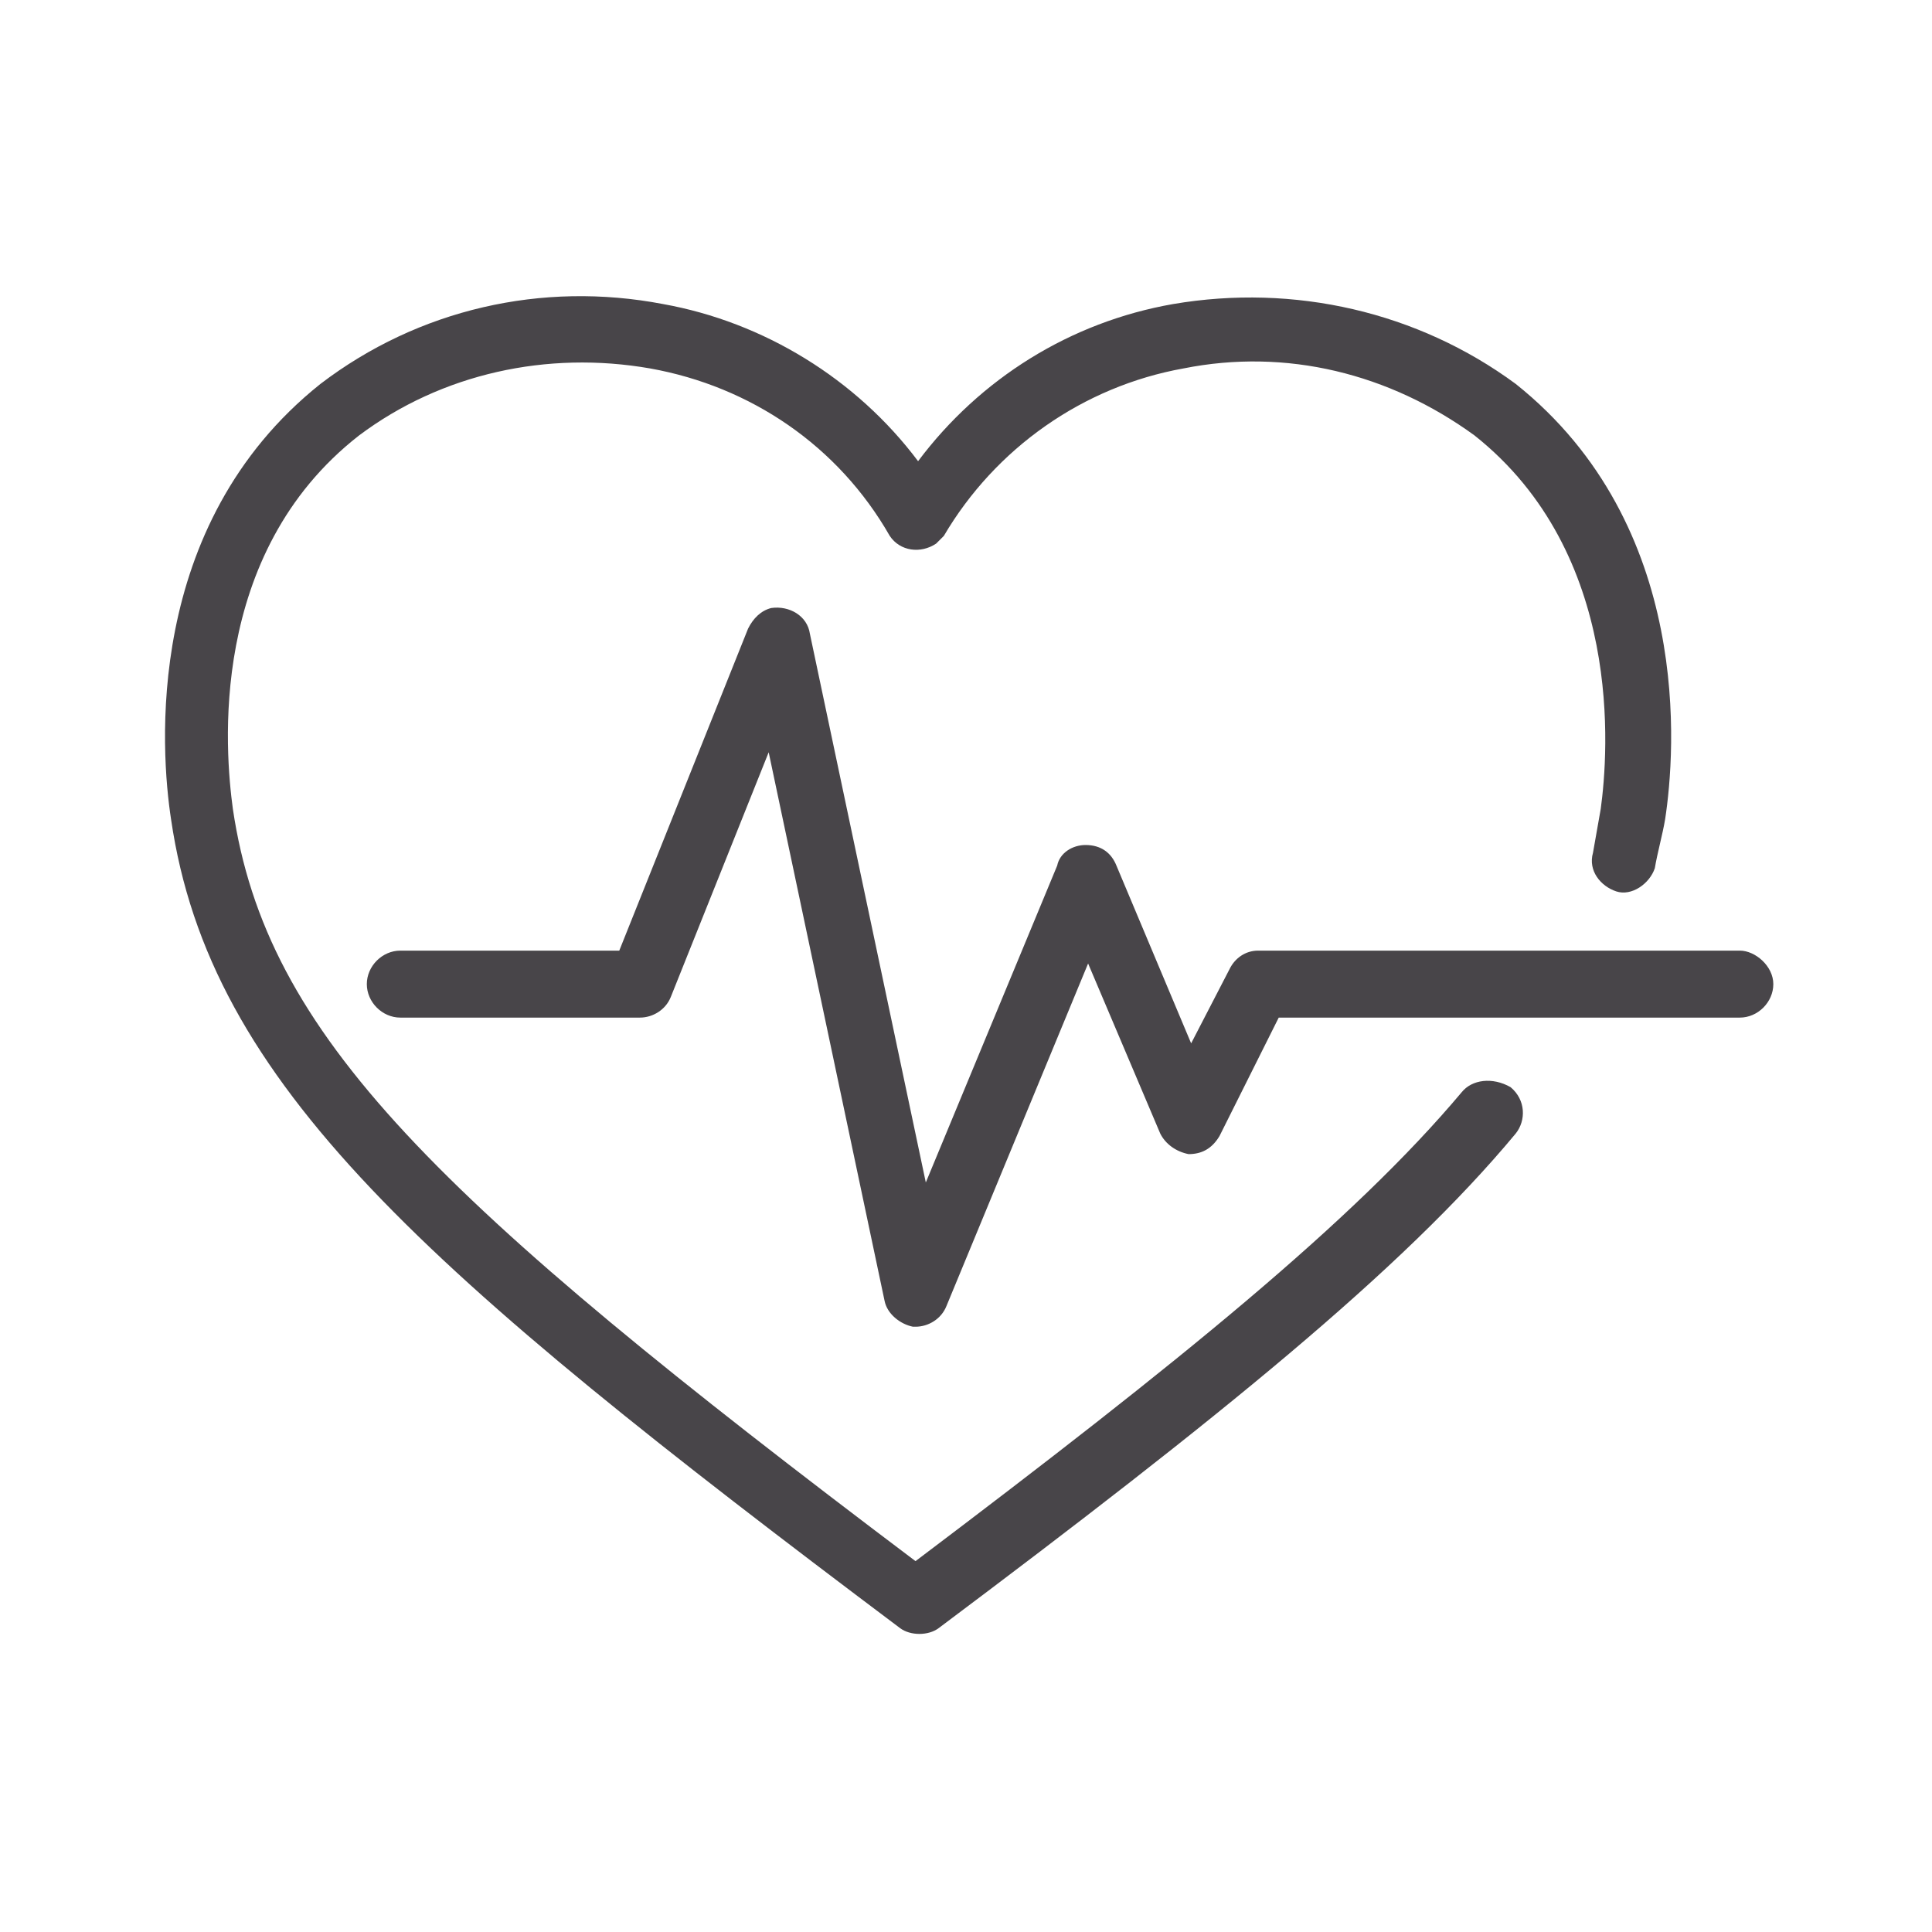
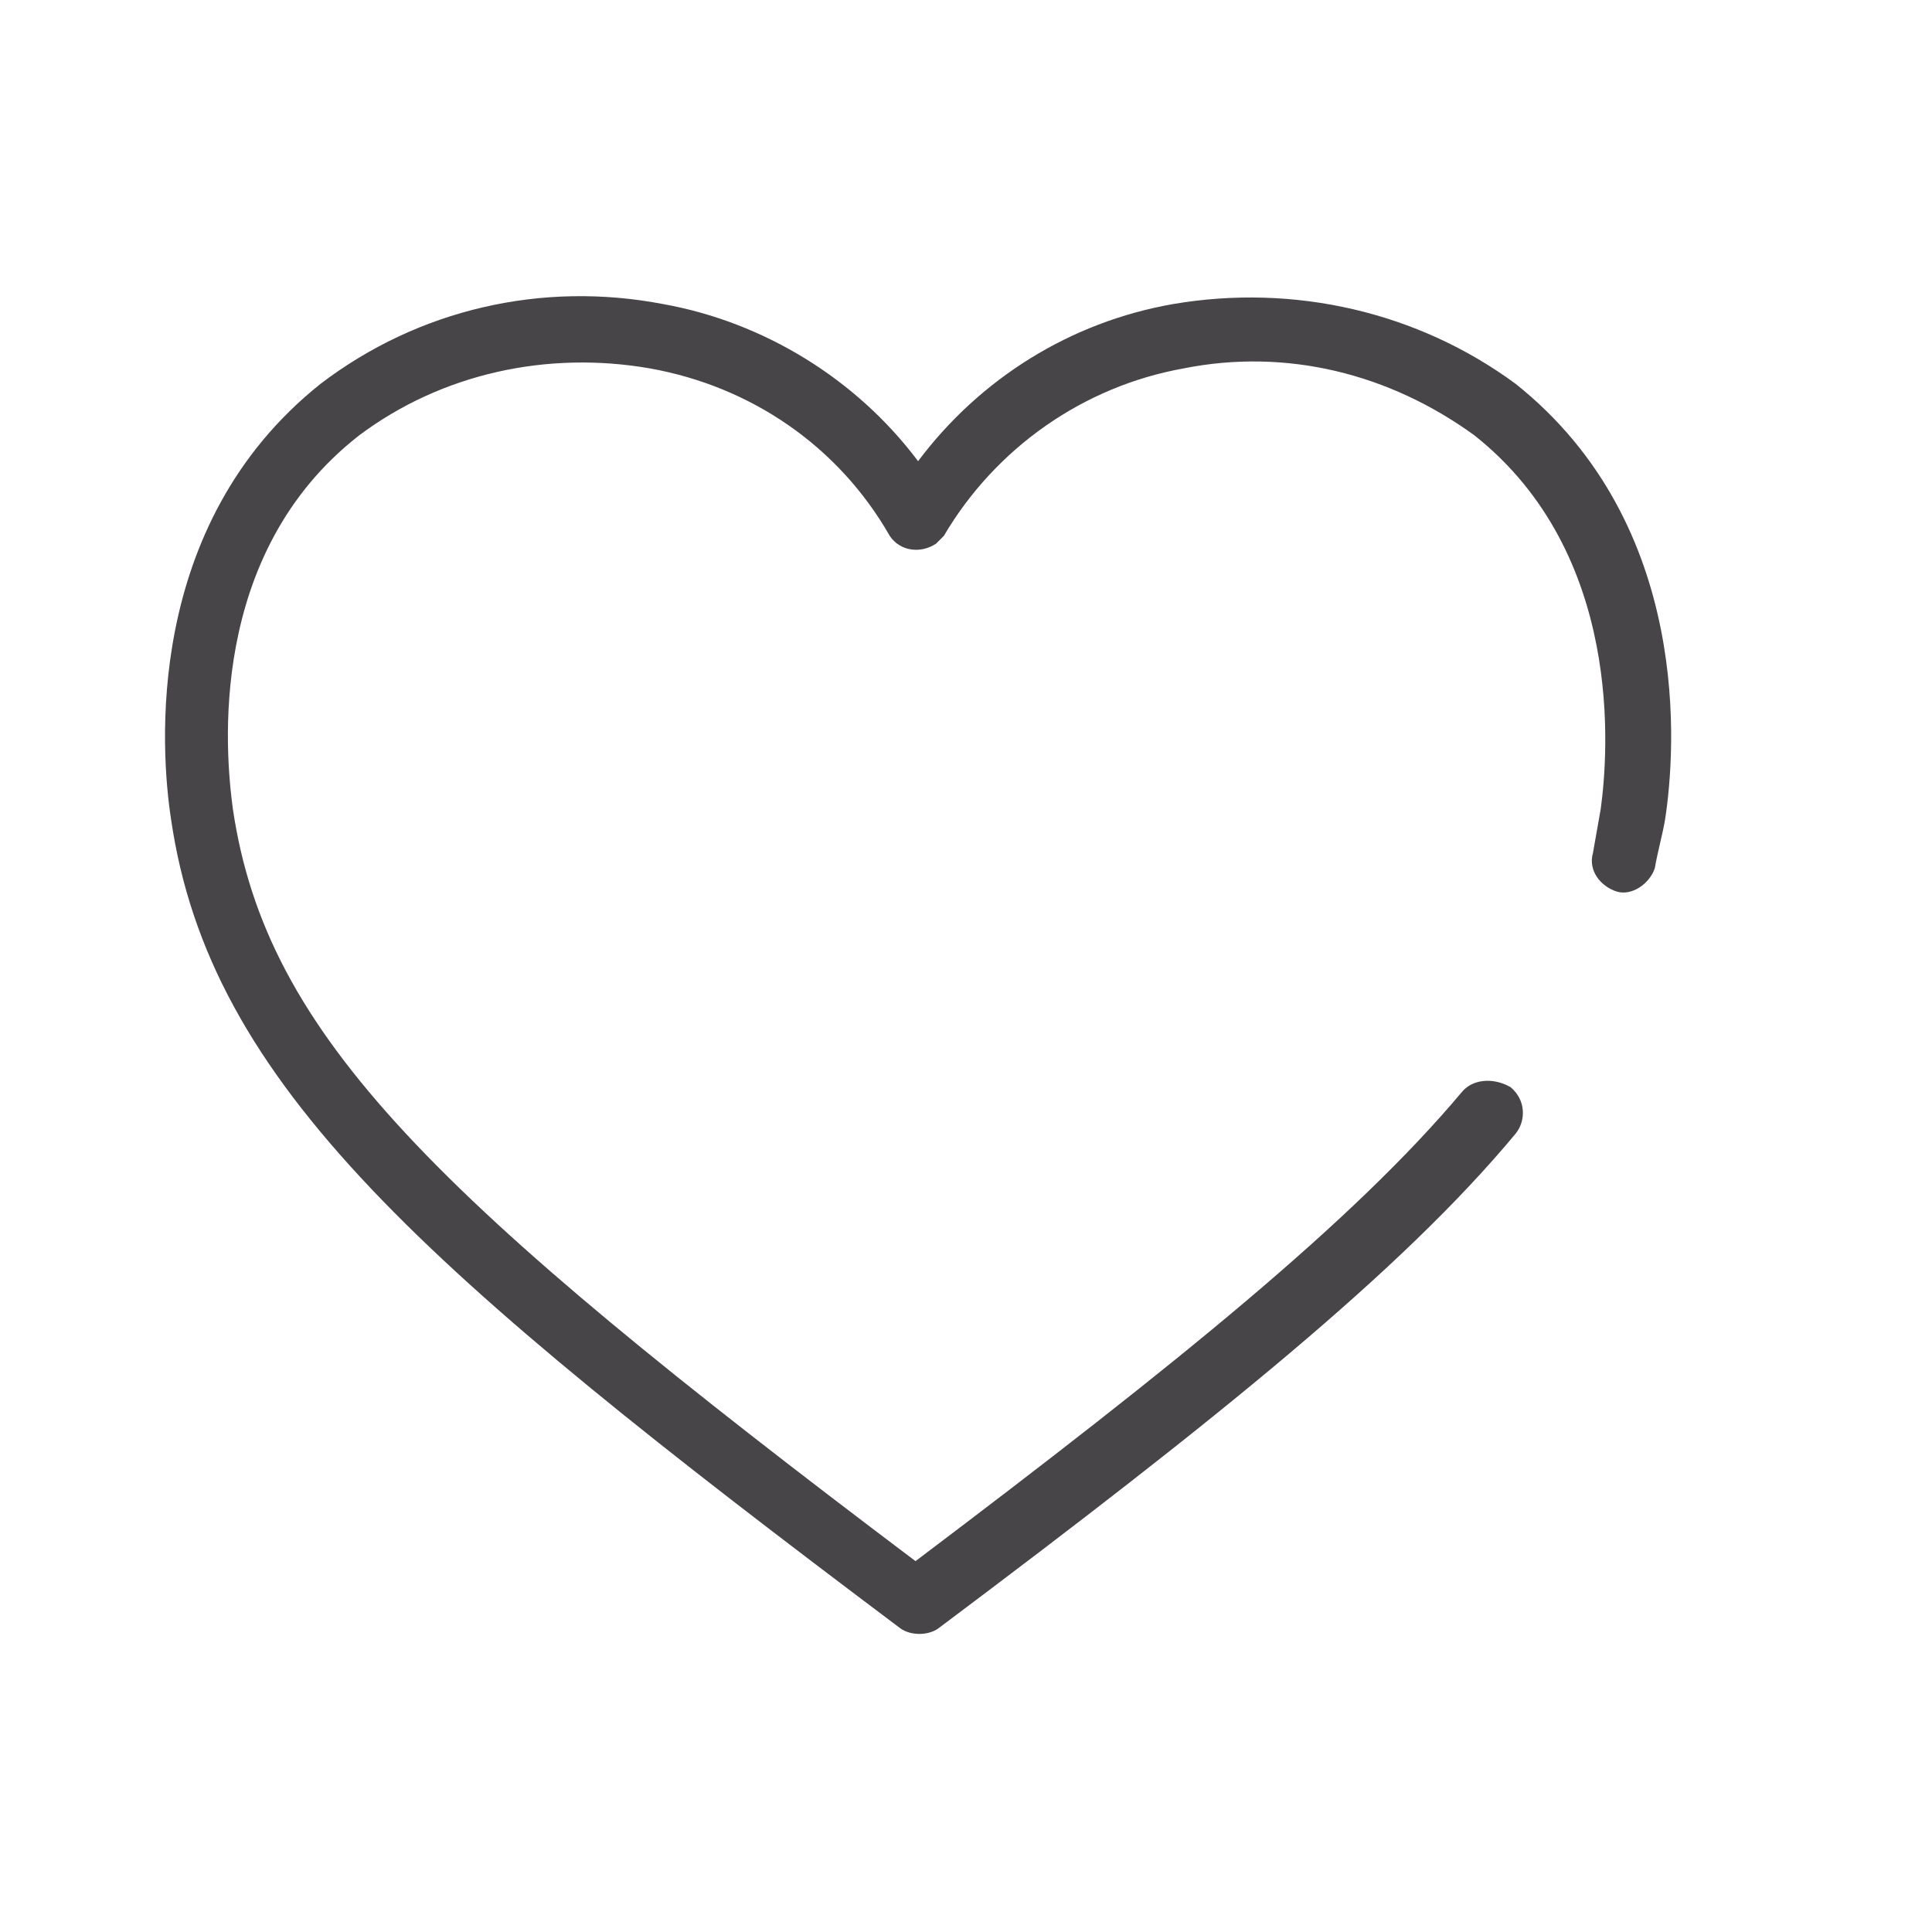
<svg xmlns="http://www.w3.org/2000/svg" version="1.1" id="Ebene_1" x="0px" y="0px" viewBox="0 0 75 75" style="enable-background:new 0 0 75 75;" xml:space="preserve">
  <style type="text/css">
	.st0{fill:#484549;}
</style>
  <g id="patienten-und-spenderwohl" transform="translate(-19.76 -187.397)">
    <g id="Gruppe_2730">
      <path id="Pfad_695" class="st0" d="M76.5,229.8c-4.2,5-11,10.5-21.2,18.2c-18.7-14.1-25.2-20.4-26.5-29.2c-0.3-2.2-1-9.9,4.9-14.5    c3.2-2.4,7.3-3.3,11.3-2.6c3.9,0.7,7.3,3,9.3,6.5c0.4,0.6,1.2,0.7,1.8,0.3c0.1-0.1,0.2-0.2,0.3-0.3c2-3.4,5.4-5.8,9.3-6.5    c4-0.8,8,0.2,11.3,2.6c5.8,4.6,5.2,12.3,4.9,14.5c-0.1,0.6-0.2,1.1-0.3,1.7c-0.2,0.7,0.3,1.3,0.9,1.5s1.3-0.3,1.5-0.9    c0.1-0.6,0.3-1.3,0.4-1.9c0.4-2.6,1.1-11.4-5.8-16.9c-3.8-2.8-8.6-3.9-13.3-3.1c-4,0.7-7.5,2.9-9.9,6.1c-2.4-3.2-6-5.4-9.9-6.1    c-4.7-0.9-9.5,0.2-13.3,3.1c-6.9,5.5-6.2,14.3-5.8,16.9c1.5,10.3,9.8,17.5,28.3,31.4c0.4,0.3,1.1,0.3,1.5,0    c10.8-8.1,18-13.9,22.4-19.2c0.4-0.5,0.4-1.3-0.2-1.8C77.7,229.2,76.9,229.3,76.5,229.8L76.5,229.8z" />
    </g>
    <g id="Gruppe_2731">
-       <path id="Pfad_696" class="st0" d="M87.3,224.3H68.6c-0.5,0-0.9,0.3-1.1,0.7l-1.5,2.9l-2.9-6.9c-0.2-0.5-0.6-0.8-1.2-0.8    c-0.5,0-1,0.3-1.1,0.8l-5.1,12.3L51.2,212c-0.1-0.7-0.8-1.1-1.5-1c-0.4,0.1-0.7,0.4-0.9,0.8l-5,12.5h-8.5c-0.7,0-1.3,0.6-1.3,1.3    s0.6,1.3,1.3,1.3h9.3c0.5,0,1-0.3,1.2-0.8l3.8-9.5l4.5,21.3c0.1,0.5,0.6,0.9,1.1,1c0,0,0.1,0,0.1,0c0.5,0,1-0.3,1.2-0.8l5.5-13.3    l2.8,6.6c0.2,0.4,0.6,0.7,1.1,0.8c0.5,0,0.9-0.2,1.2-0.7l2.3-4.6h17.9c0.7,0,1.3-0.6,1.3-1.3S87.9,224.3,87.3,224.3L87.3,224.3z" />
-     </g>
+       </g>
  </g>
</svg>